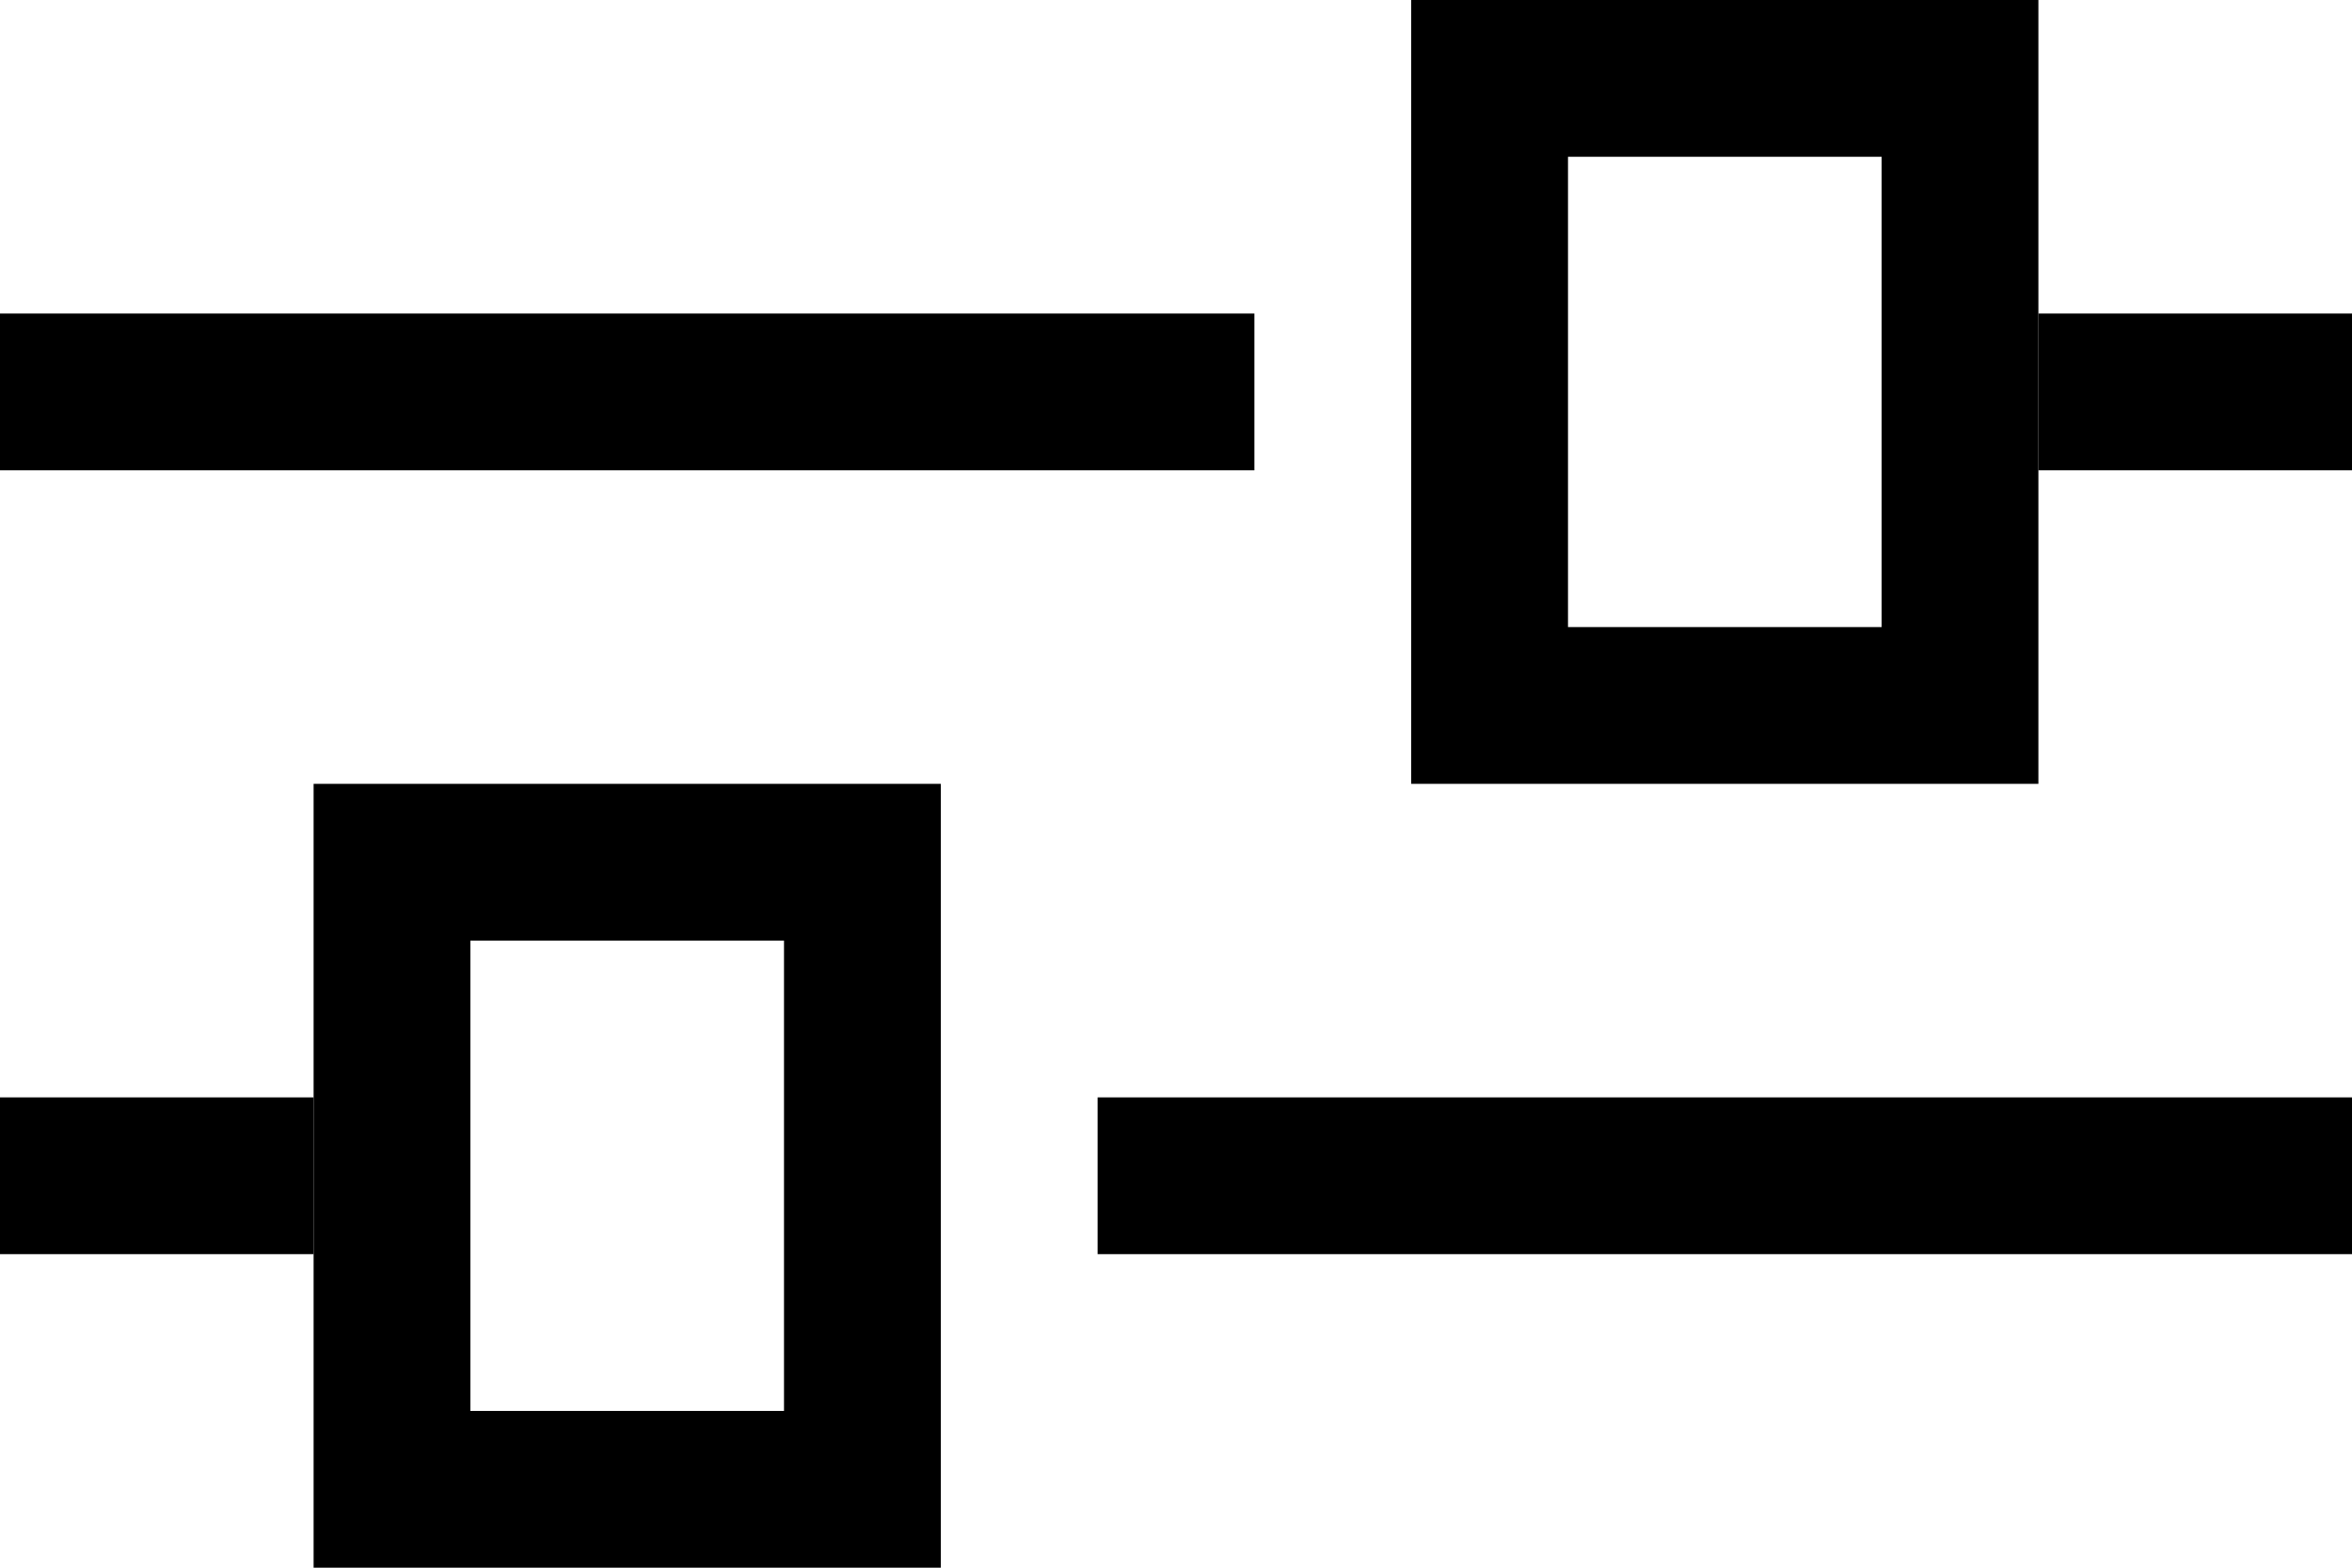
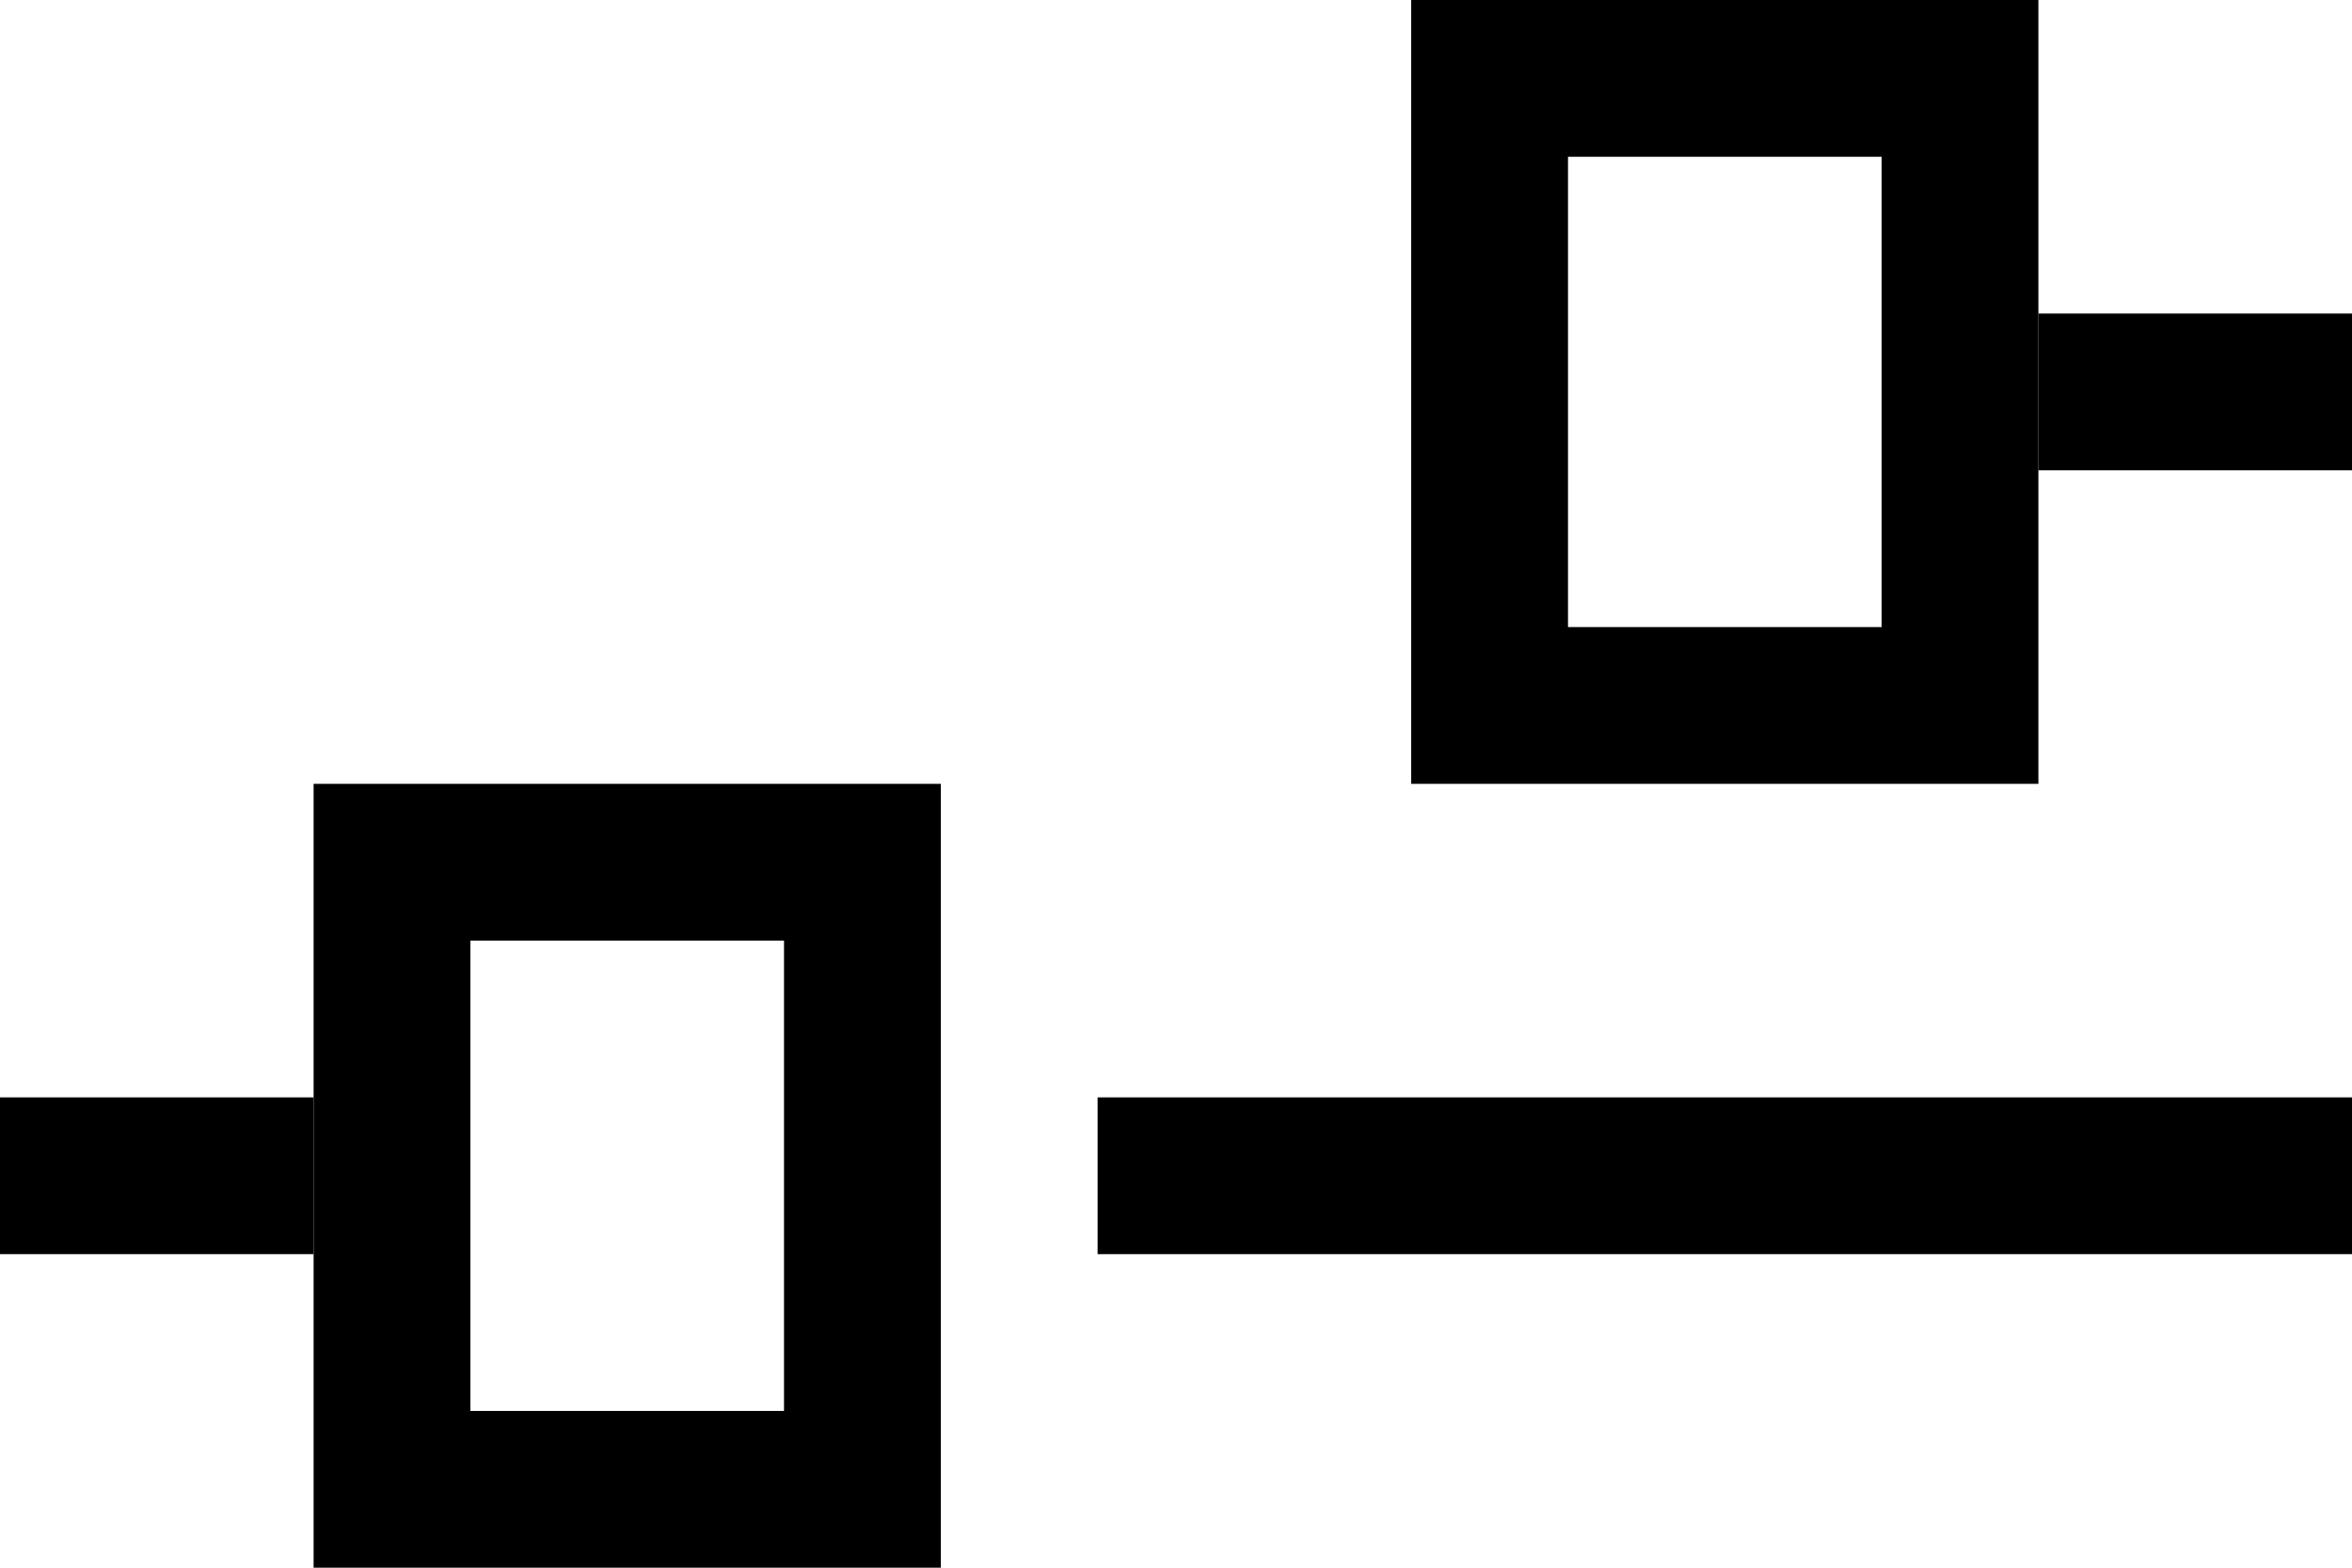
<svg xmlns="http://www.w3.org/2000/svg" width="15" height="10" viewBox="0 0 15 10" fill="none">
  <g clip-path="url(#clip0_1_2049)">
-     <path d="M0 2.5H8" stroke="black" />
    <path d="M13 2.5H15" stroke="black" />
    <path d="M15 7.5H7" stroke="black" />
    <path d="M2 7.5H0" stroke="black" />
    <rect x="9.5" y="0.5" width="3" height="4" stroke="black" />
    <rect x="2.5" y="5.5" width="3" height="4" stroke="black" />
  </g>
  <defs>
    <clipPath id="clip0_1_2049">
      <rect width="15" height="10" fill="white" />
    </clipPath>
  </defs>
</svg>